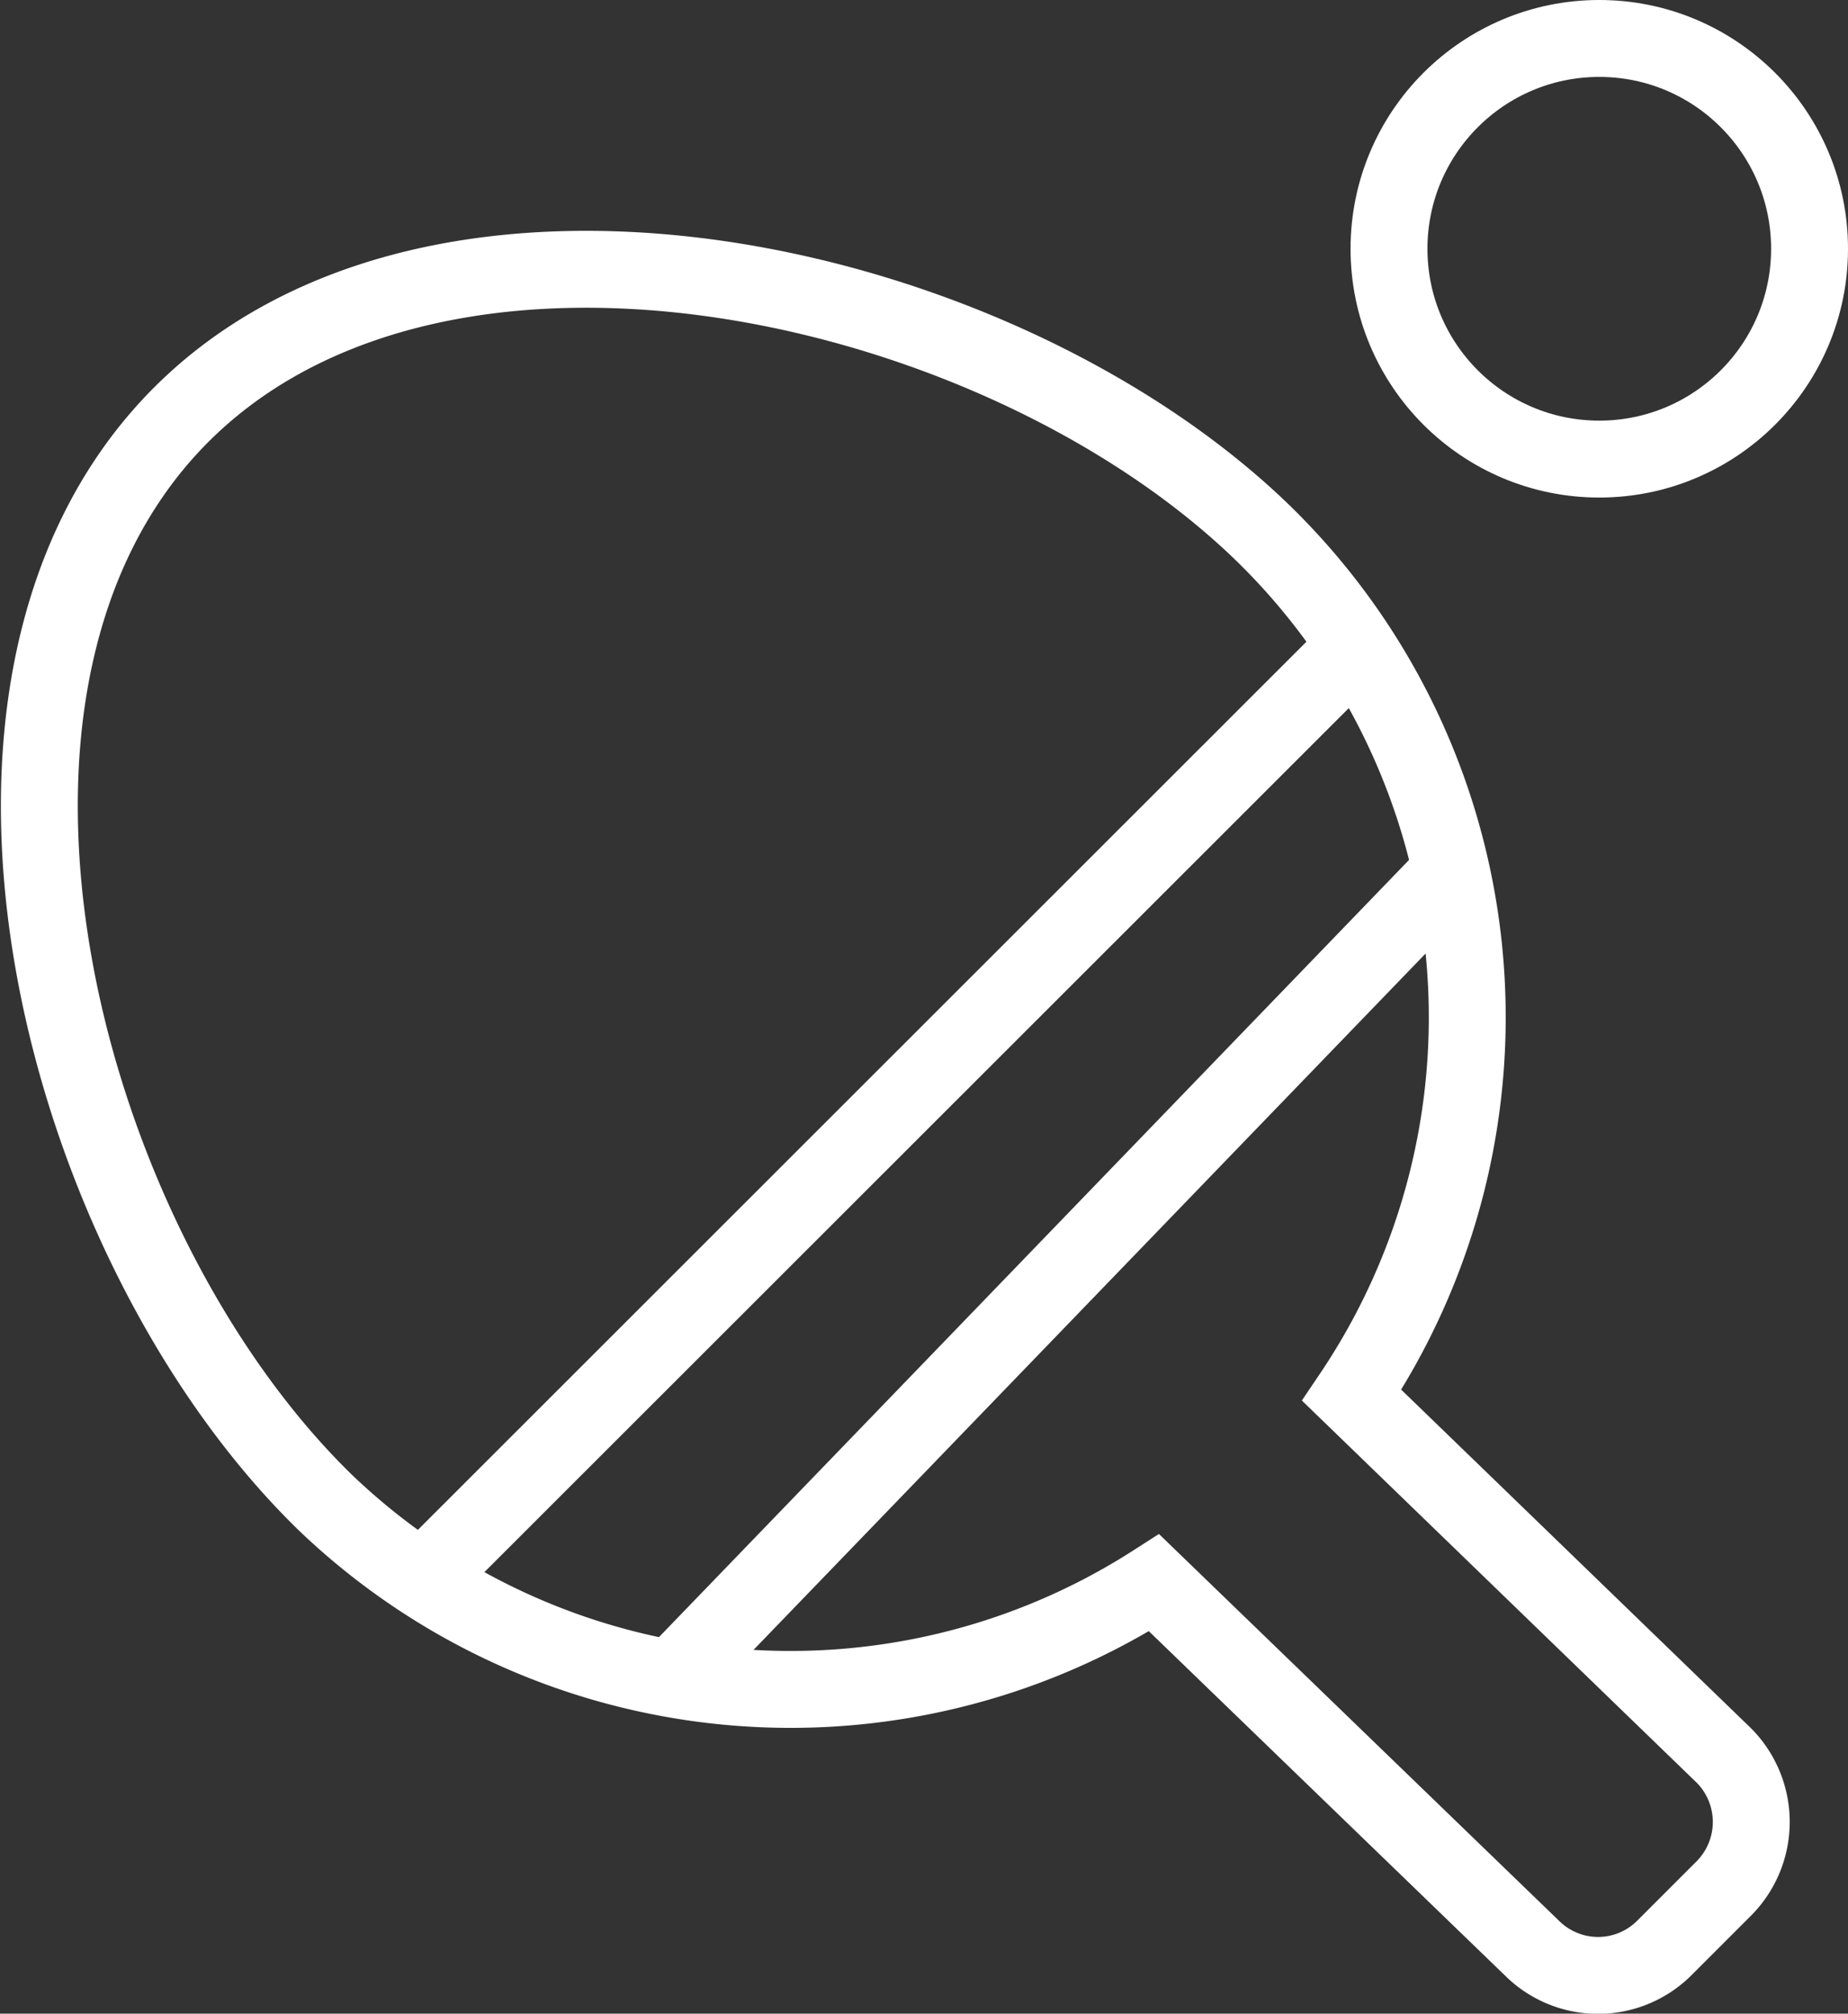
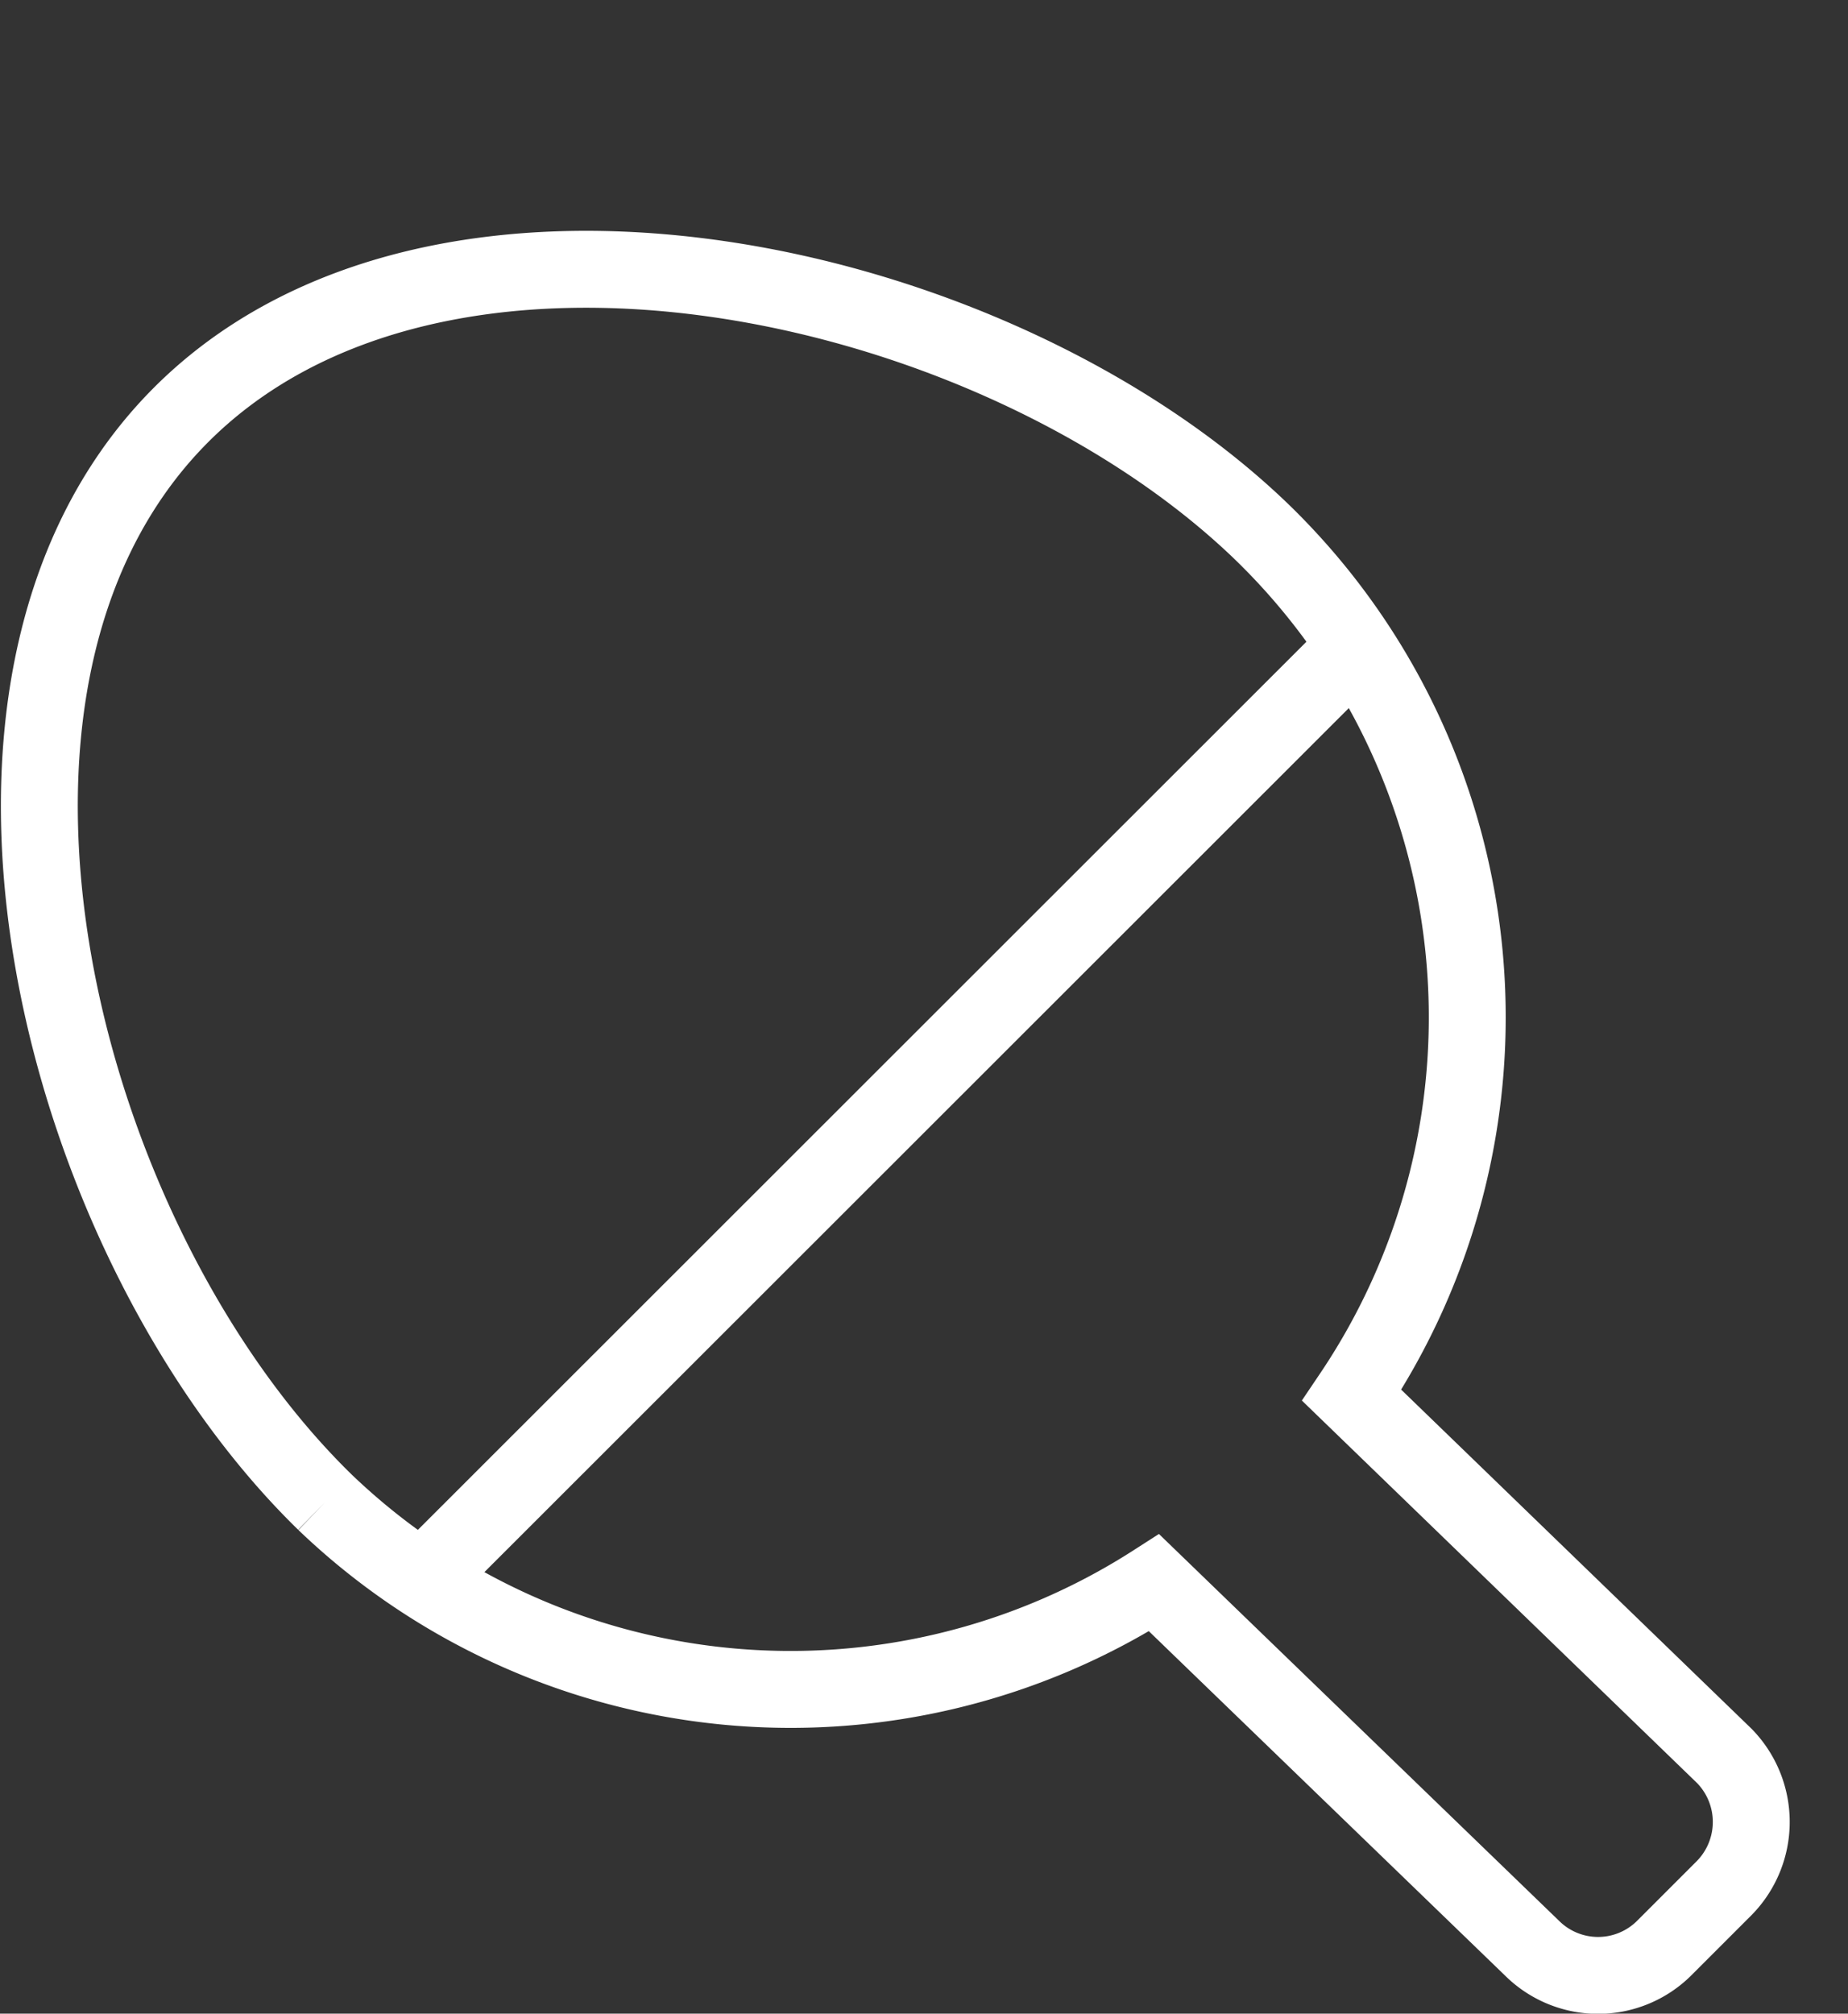
<svg xmlns="http://www.w3.org/2000/svg" viewBox="0 0 30.76 33.51">
  <rect x="0" y="0" width="30.76" height="33.51" fill="#333333" stroke="none" />
  <defs>
    <style>.cls-1{fill:none;stroke:#FFF;stroke-miterlimit:10;stroke-width:1.28px;}</style>
  </defs>
  <title>Risorsa 44</title>
  <g id="Livello_2" data-name="Livello 2">
    <g id="Livello_1-2" data-name="Livello 1">
-       <path class="cls-1" d="M5.41,25C1,20.7-1.38,11.47,2.92,7S16.54,4.55,21,8.85a11.25,11.25,0,0,1,1.5,14.37l6.2,6a1.57,1.57,0,0,1,0,2.2l-1,1a1.56,1.56,0,0,1-2.2,0l-6.29-6.08A11.2,11.2,0,0,1,5.41,25Z" />
-       <line class="cls-1" x1="24.16" y1="14.5" x2="11.36" y2="27.76" />
-       <circle class="cls-1" cx="26.62" cy="4.14" r="3.5" />
+       <path class="cls-1" d="M5.41,25C1,20.7-1.38,11.47,2.92,7S16.54,4.55,21,8.85a11.25,11.25,0,0,1,1.5,14.37l6.2,6a1.57,1.57,0,0,1,0,2.2l-1,1a1.56,1.56,0,0,1-2.2,0l-6.29-6.08A11.2,11.2,0,0,1,5.41,25" />
      <line class="cls-1" x1="22.54" y1="10.79" x2="7.15" y2="26.17" />
    </g>
  </g>
</svg>